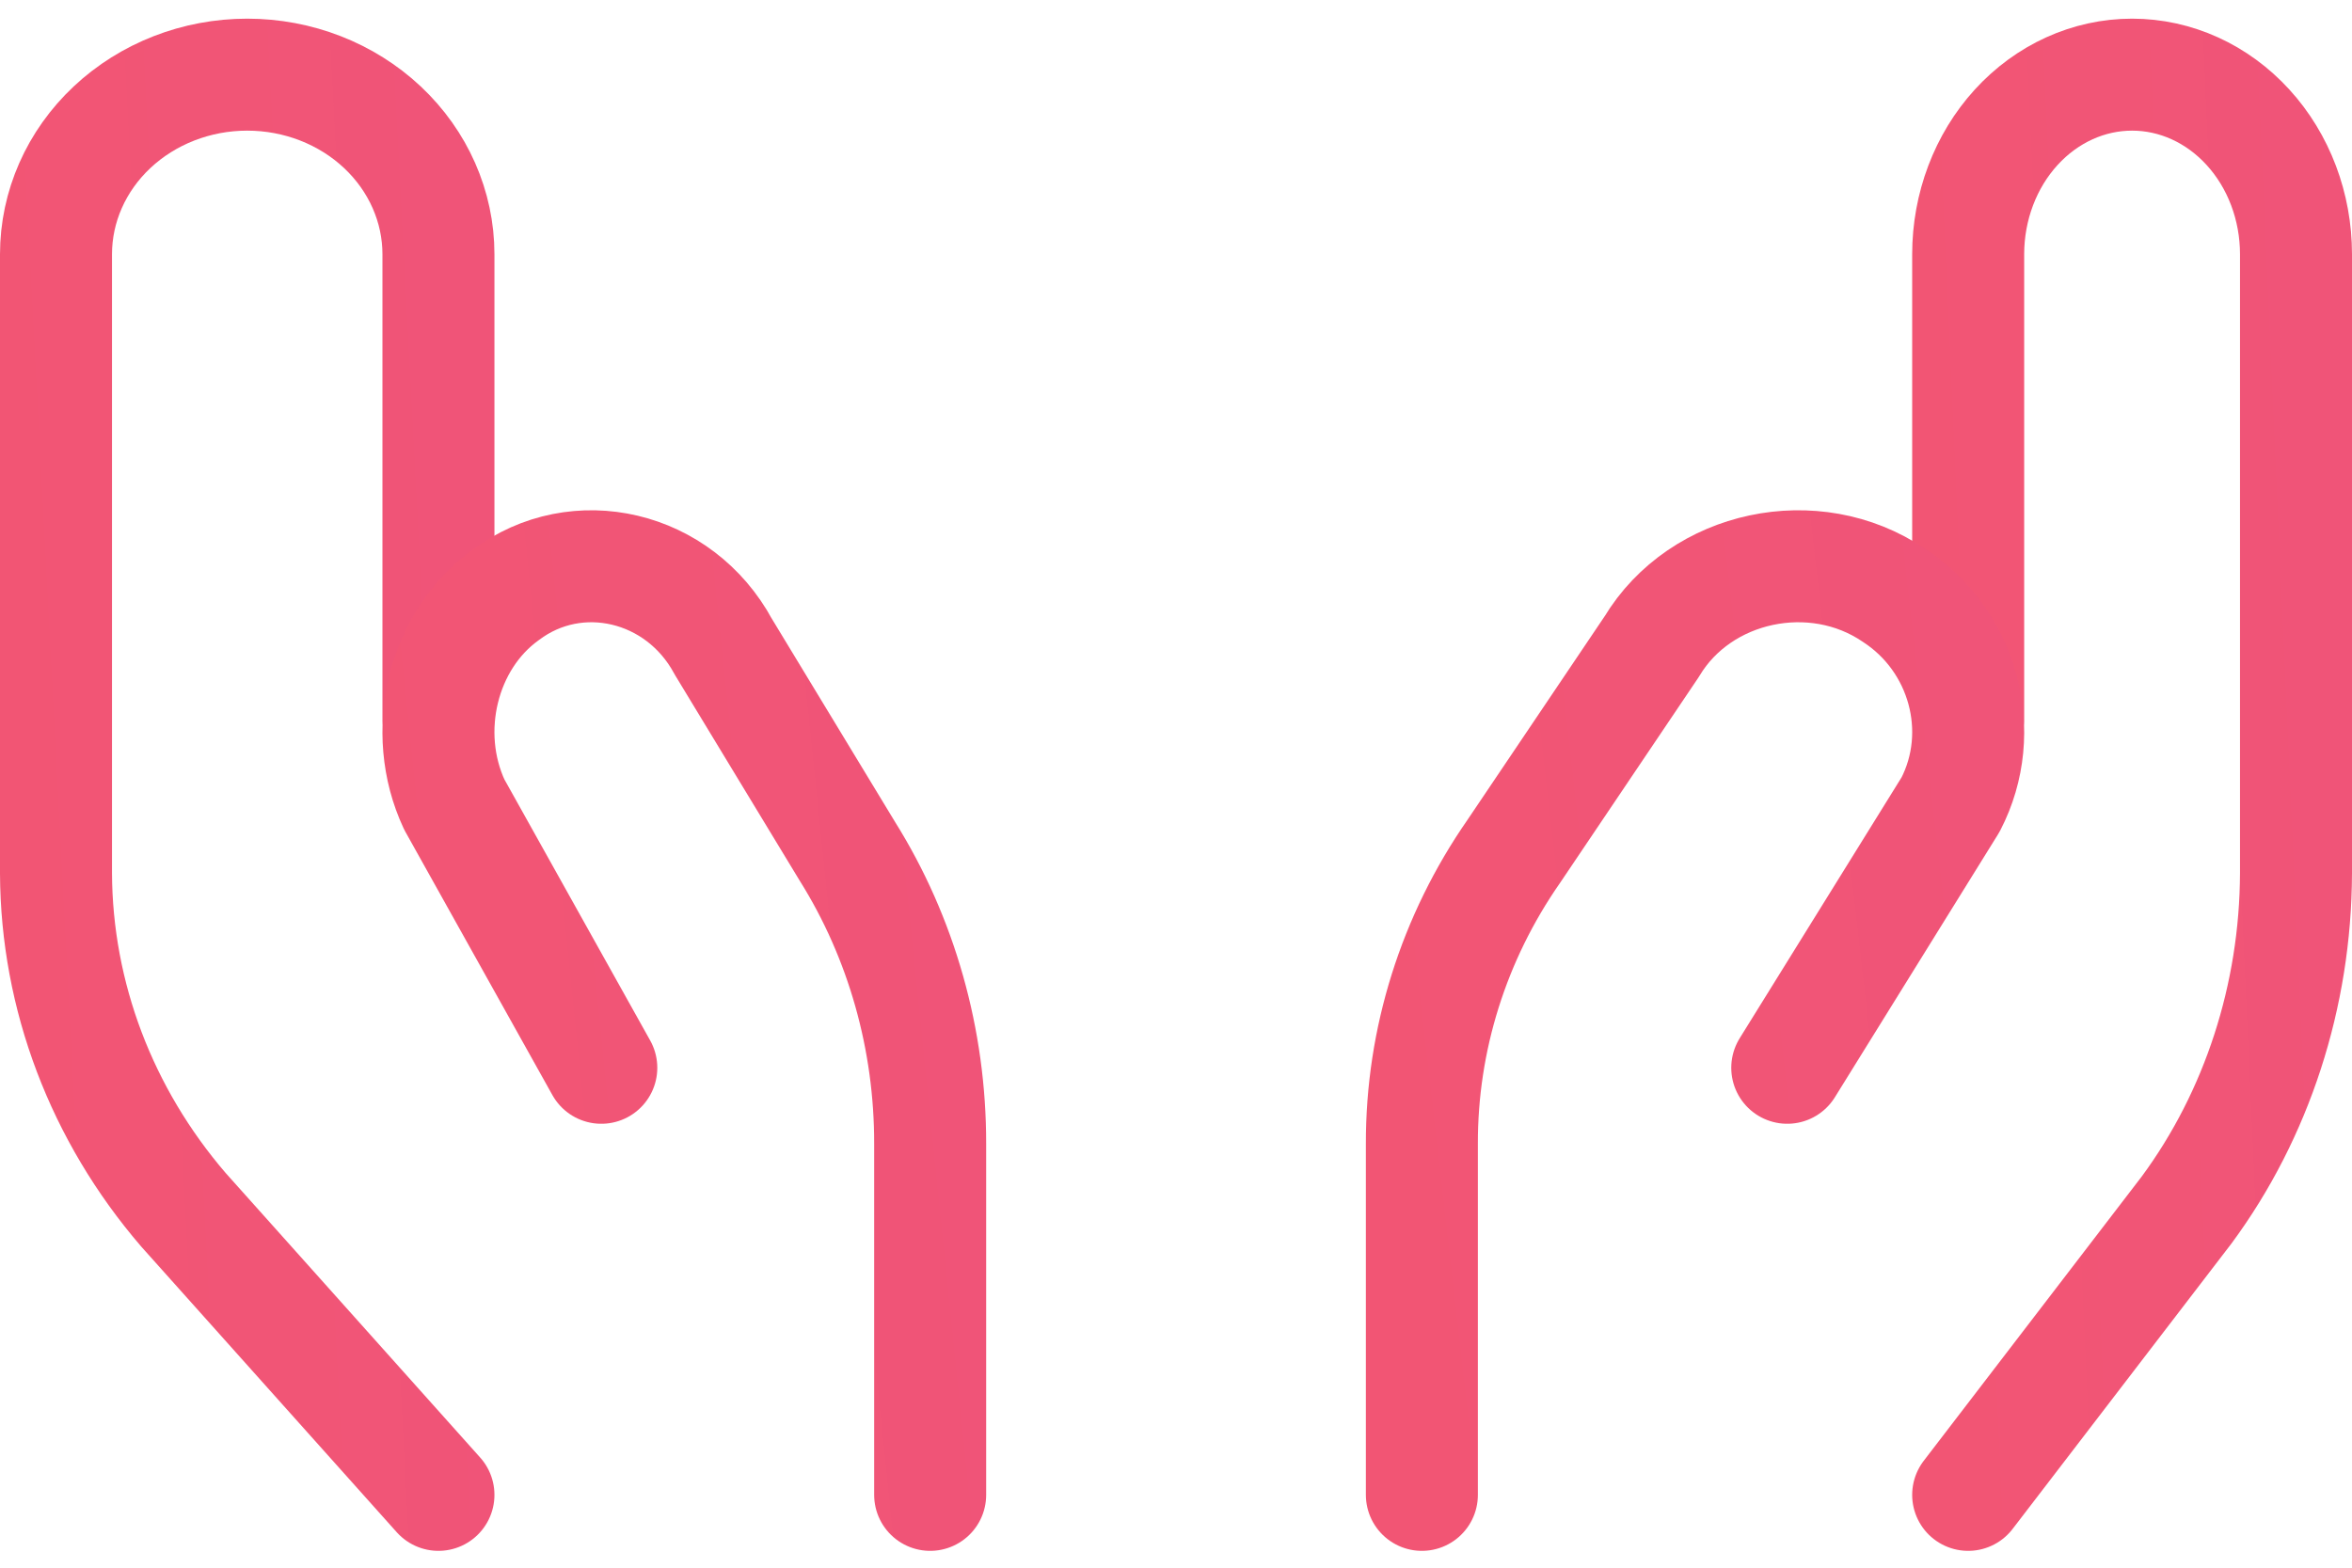
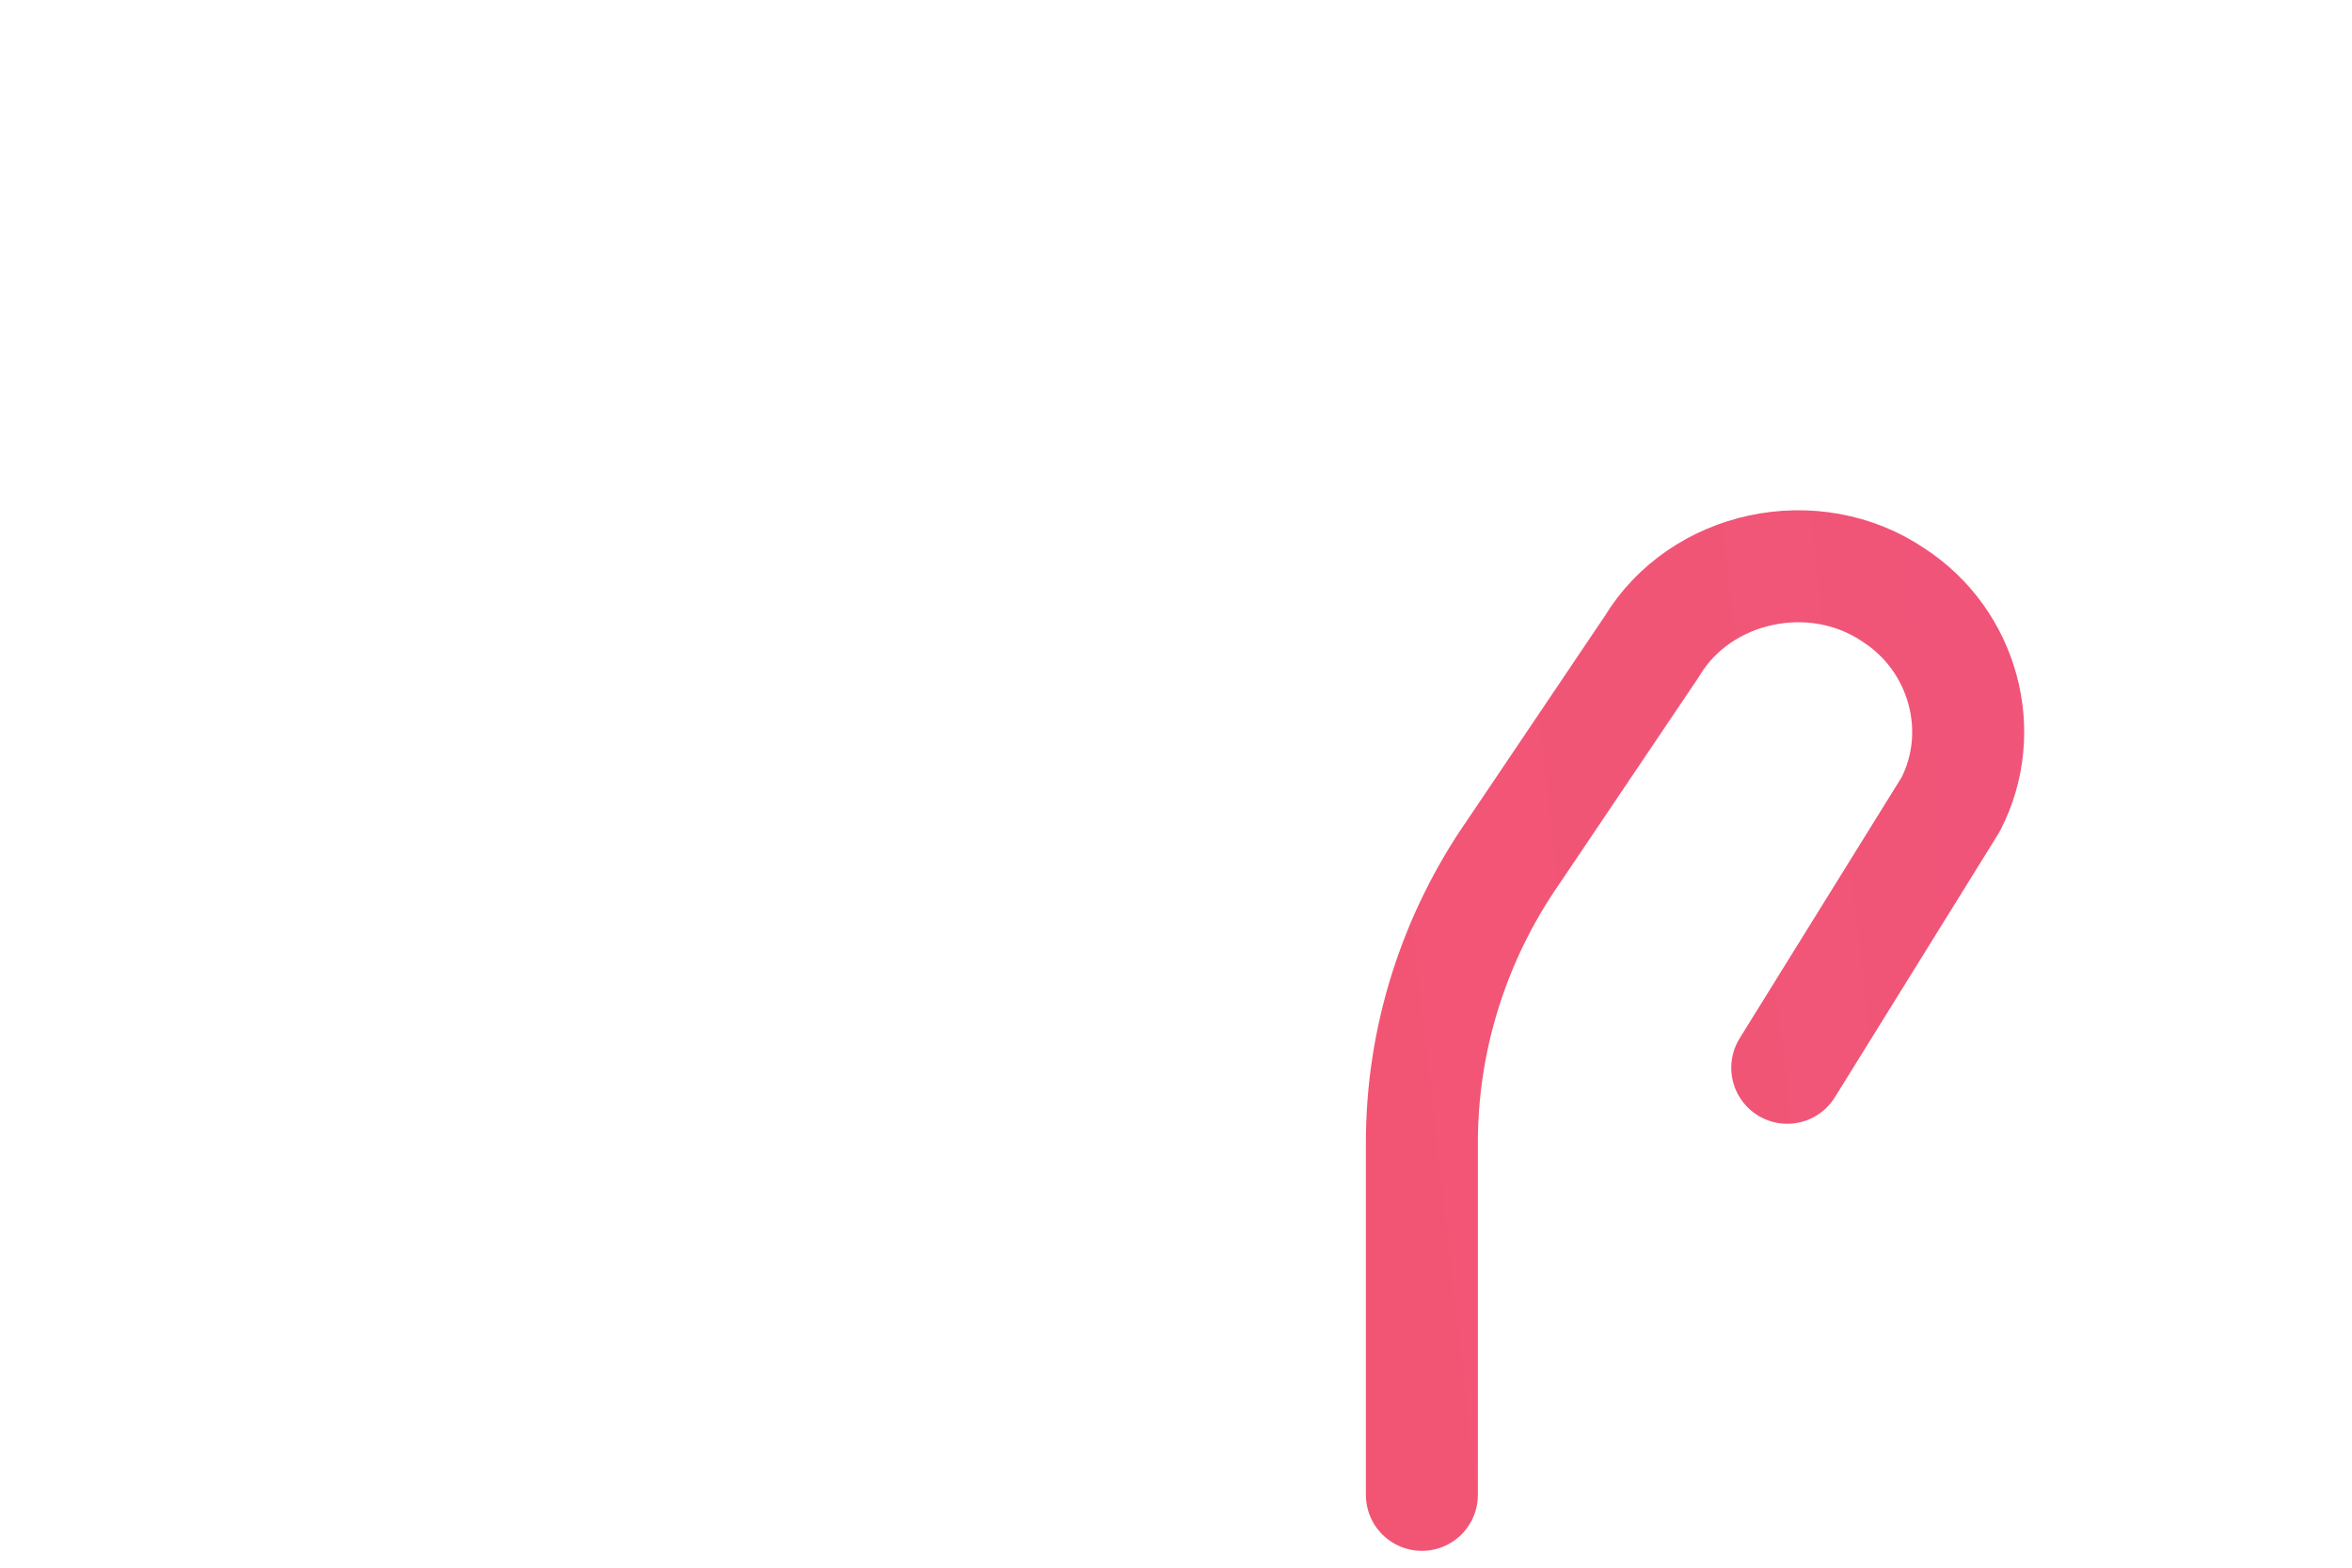
<svg xmlns="http://www.w3.org/2000/svg" width="63" height="42" viewBox="0 0 63 42" fill="none">
-   <path d="M11.744 40.049L4.915 32.413C2.719 29.861 1.514 26.681 1.5 23.398V6.812C1.5 5.536 2.04 4.312 3 3.41C3.961 2.507 5.264 2 6.622 2C7.98 2 9.283 2.507 10.244 3.41C11.204 4.312 11.744 5.536 11.744 6.812V19.228" stroke="url(#paint0_linear_2_808)" stroke-width="3" stroke-linecap="round" stroke-linejoin="round" />
-   <path d="M24.915 40.049V30.645C24.92 27.854 24.148 25.124 22.698 22.808L19.373 17.323C18.197 15.147 15.456 14.499 13.54 15.944C11.855 17.16 11.258 19.605 12.169 21.555L16.106 28.607" stroke="url(#paint1_linear_2_808)" stroke-width="3" stroke-linecap="round" stroke-linejoin="round" />
-   <path d="M52.719 40.049L58.573 32.413C60.455 29.861 61.488 26.681 61.5 23.398V6.812C61.5 5.536 61.038 4.312 60.214 3.41C59.391 2.507 58.274 2 57.11 2C55.945 2 54.829 2.507 54.005 3.41C53.182 4.312 52.719 5.536 52.719 6.812V19.228" stroke="url(#paint2_linear_2_808)" stroke-width="3" stroke-linecap="round" stroke-linejoin="round" />
  <path d="M38.086 40.049V30.645C38.079 27.854 38.937 25.124 40.548 22.808L44.243 17.323C45.549 15.147 48.595 14.499 50.724 15.944C52.596 17.16 53.259 19.605 52.248 21.555L47.873 28.607" stroke="url(#paint3_linear_2_808)" stroke-width="3" stroke-linecap="round" stroke-linejoin="round" />
  <defs>
    <linearGradient id="paint0_linear_2_808" x1="-62.317" y1="172.704" x2="417.225" y2="147.592" gradientUnits="userSpaceOnUse">
      <stop stop-color="#FF555F" />
      <stop offset="1" stop-color="#A852EF" />
    </linearGradient>
    <linearGradient id="paint1_linear_2_808" x1="-70.306" y1="126.785" x2="541.452" y2="63.791" gradientUnits="userSpaceOnUse">
      <stop stop-color="#FF555F" />
      <stop offset="1" stop-color="#A852EF" />
    </linearGradient>
    <linearGradient id="paint2_linear_2_808" x1="-1.981" y1="172.704" x2="409.354" y2="154.241" gradientUnits="userSpaceOnUse">
      <stop stop-color="#FF555F" />
      <stop offset="1" stop-color="#A852EF" />
    </linearGradient>
    <linearGradient id="paint3_linear_2_808" x1="-53.081" y1="126.785" x2="624.981" y2="49.205" gradientUnits="userSpaceOnUse">
      <stop stop-color="#FF555F" />
      <stop offset="1" stop-color="#A852EF" />
    </linearGradient>
  </defs>
</svg>